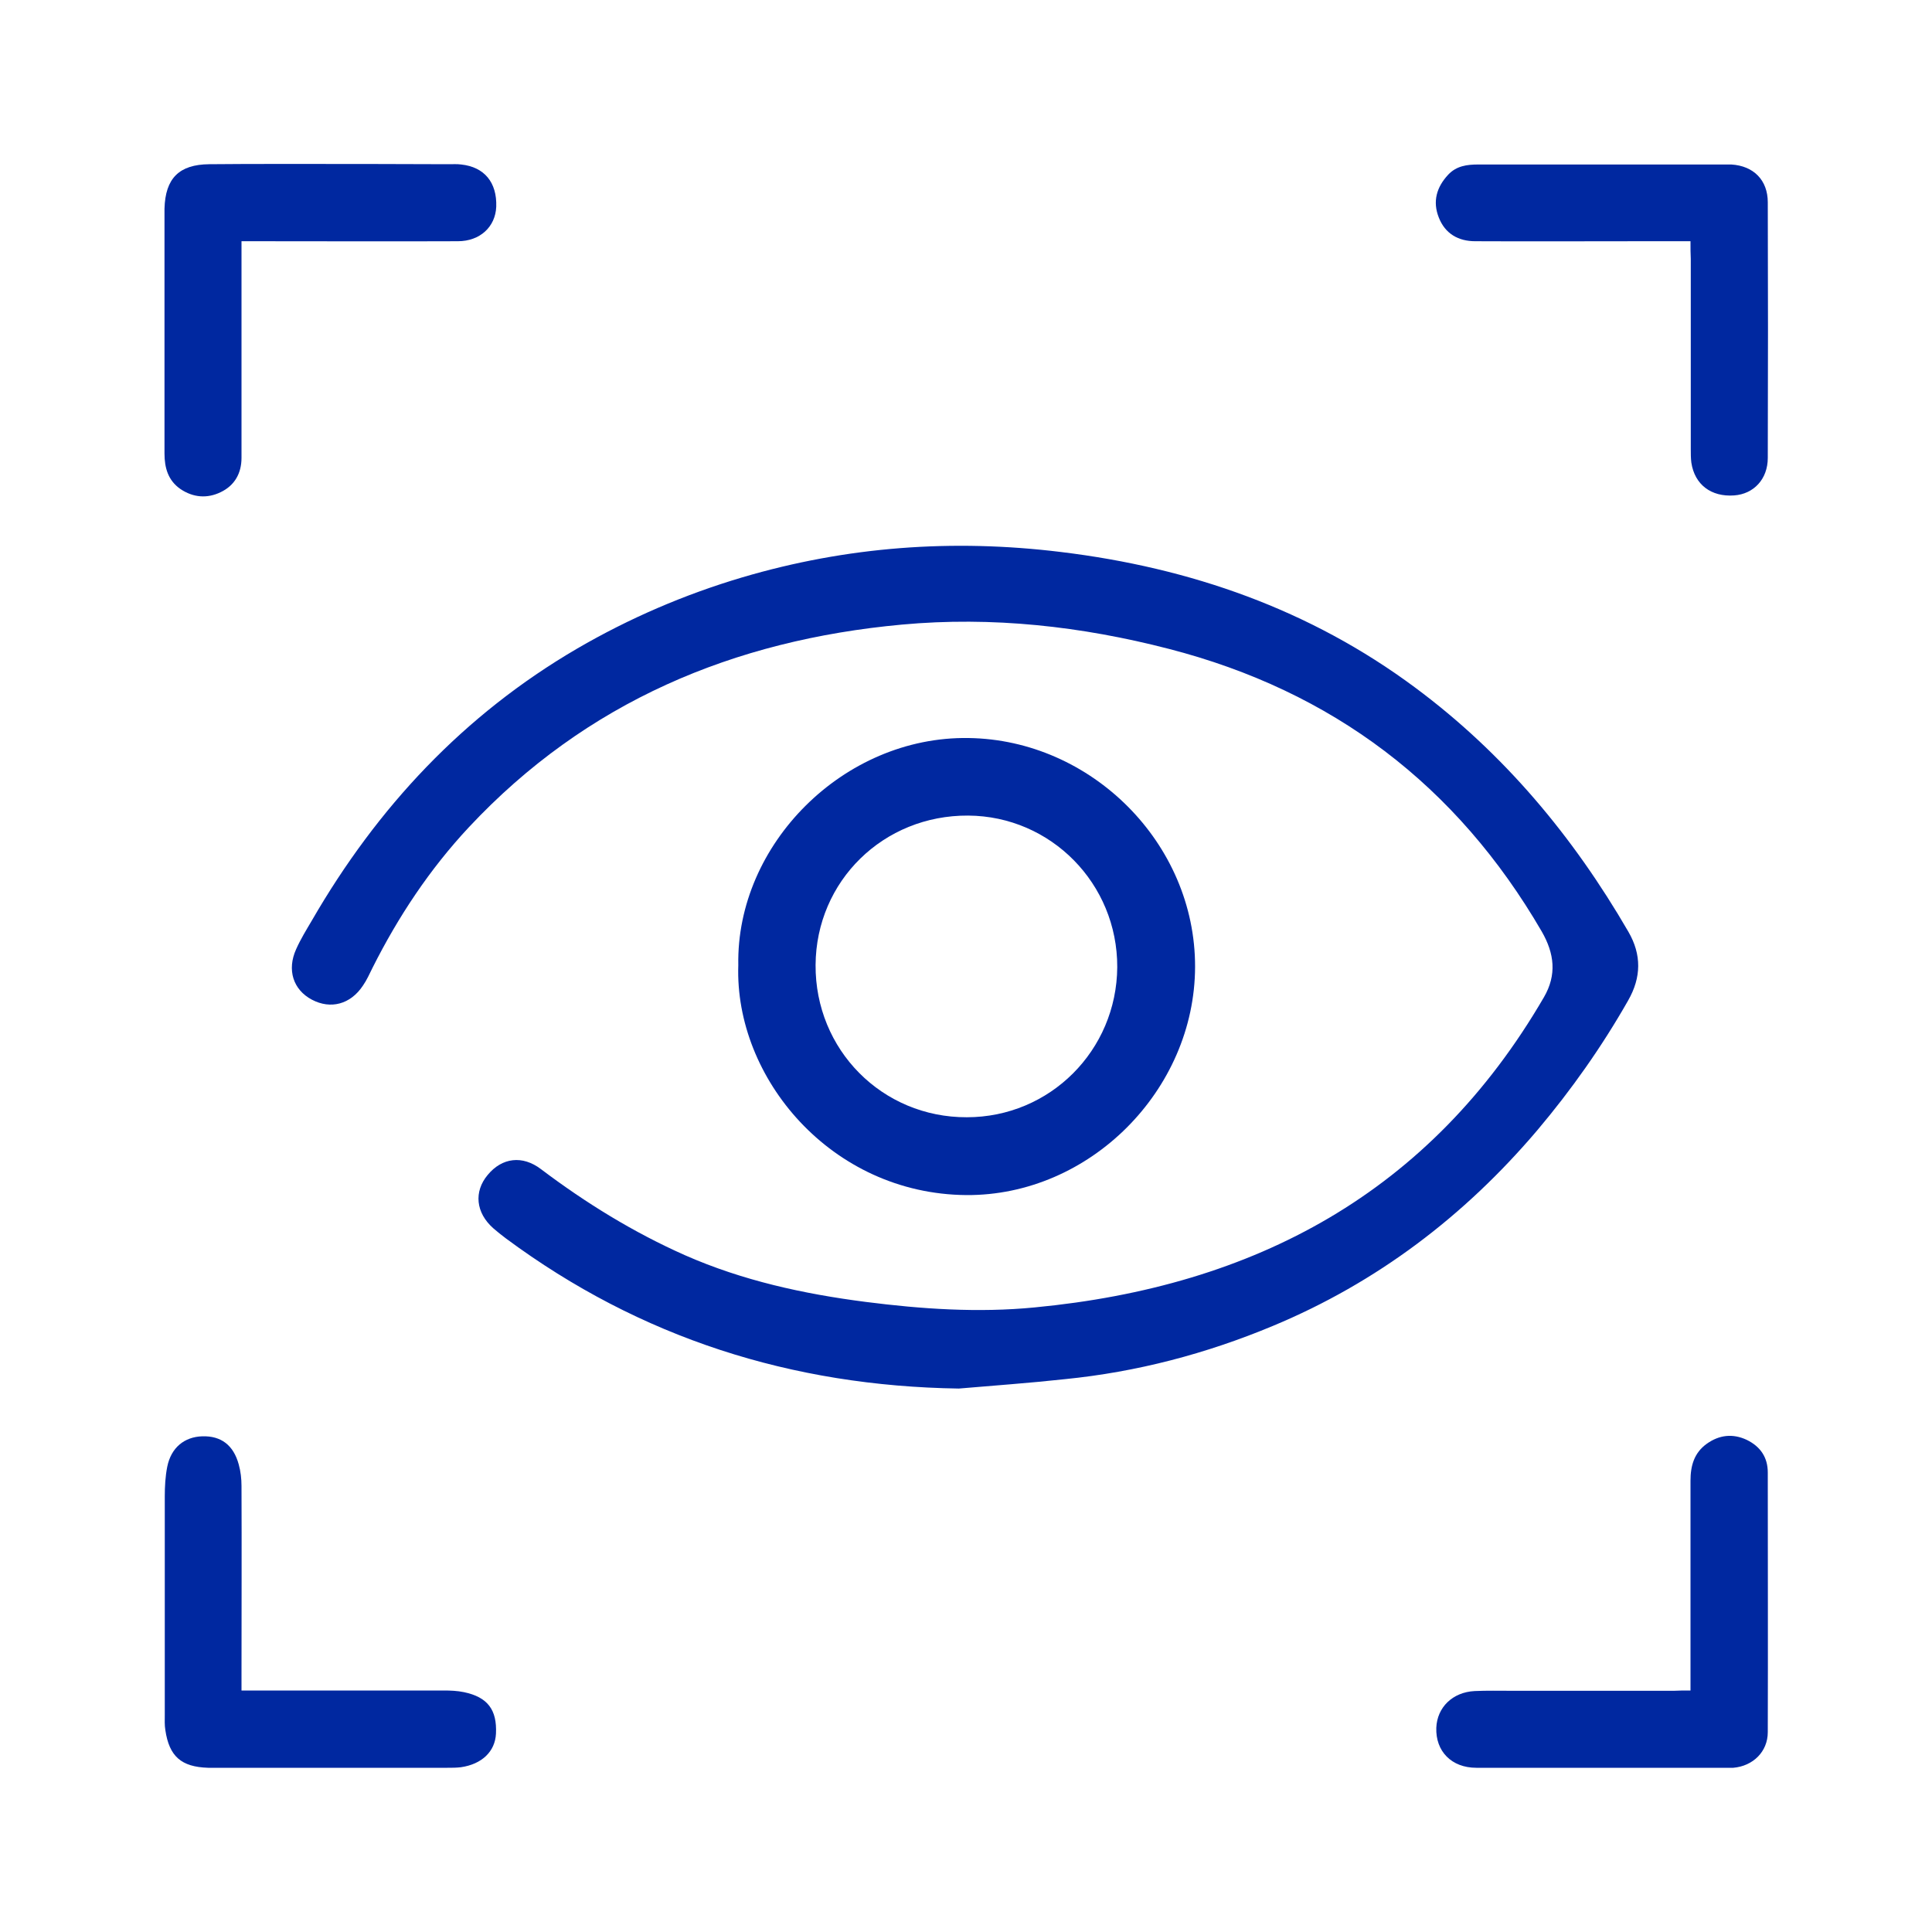
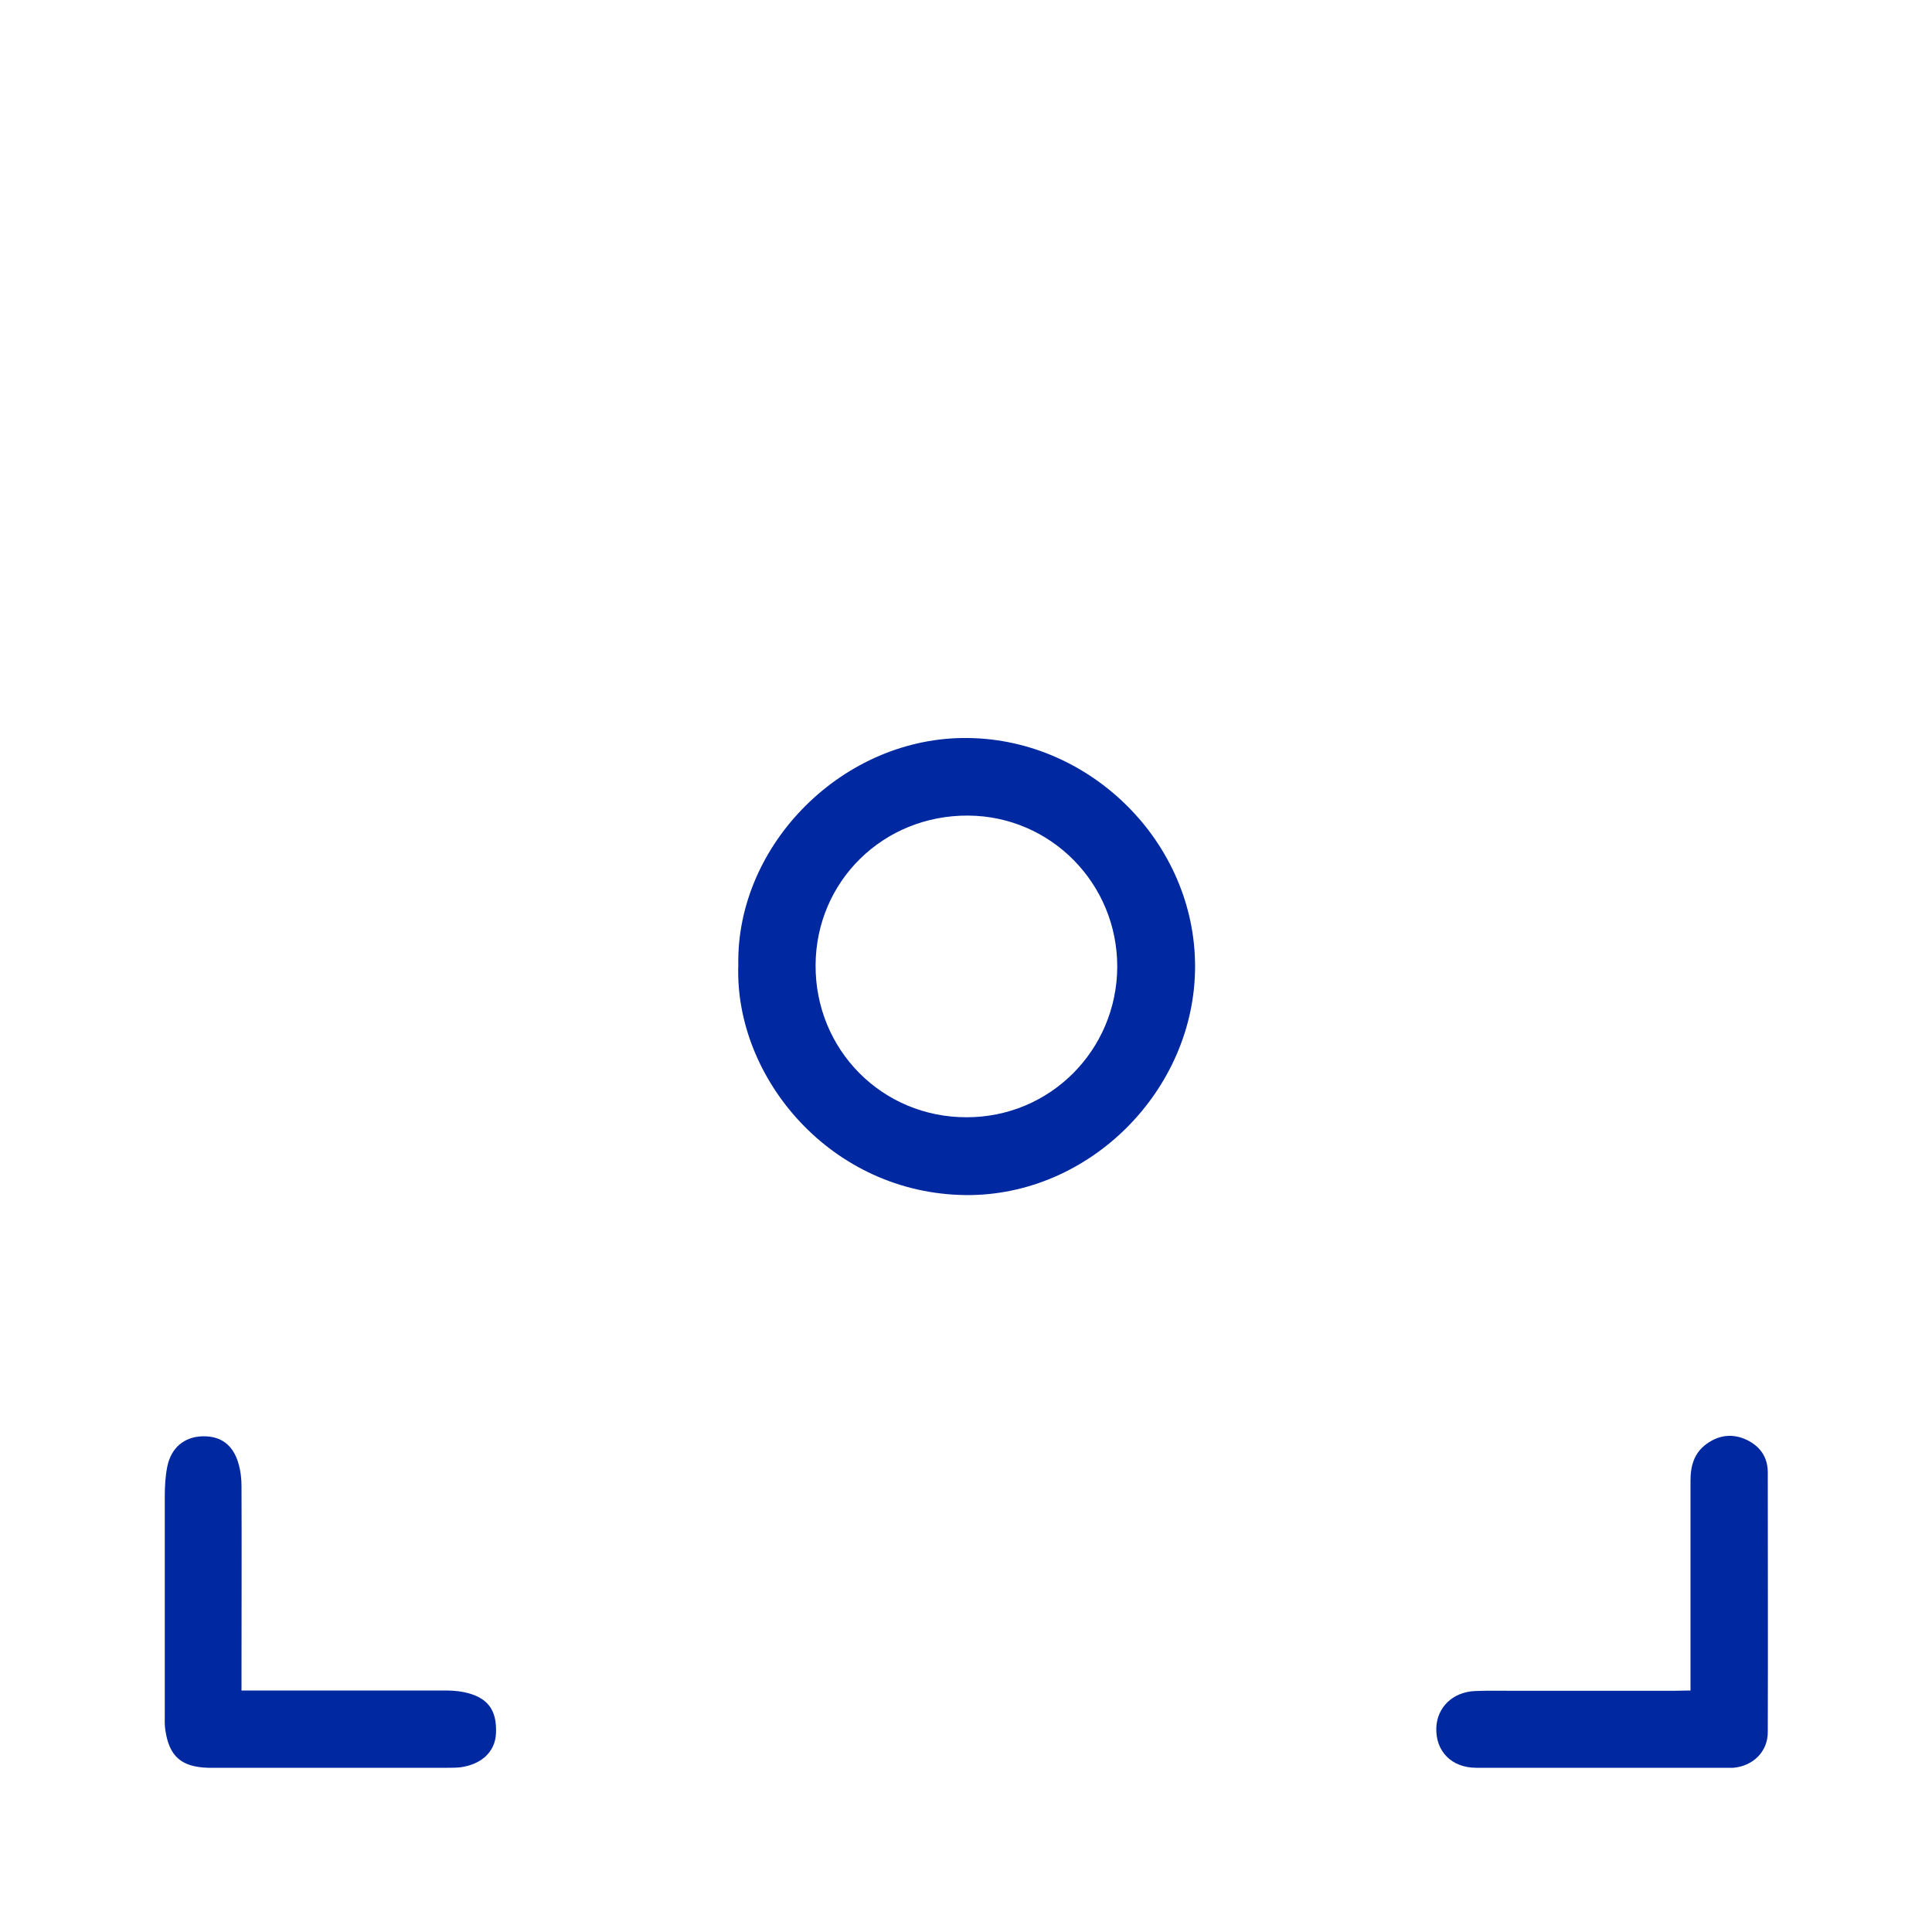
<svg xmlns="http://www.w3.org/2000/svg" version="1.1" id="Layer_1" x="0px" y="0px" viewBox="0 0 700 700" style="enable-background:new 0 0 700 700;" xml:space="preserve">
  <style type="text/css">
	.st0{fill:#0028A0;}
</style>
  <g>
-     <path class="st0" d="M347.4,503.1c-60.5-0.9-115.4-18.3-164.1-54.4c-1.6-1.2-3.1-2.4-4.6-3.7c-6.3-5.6-7.1-13.2-2-19.3   c5.2-6.3,12.6-7.2,19.3-2.1c16.3,12.3,33.5,22.9,52.2,31.2c20.9,9.2,42.9,14,65.4,16.9c20.3,2.6,40.8,4,61.3,2   c79.7-7.6,143.3-41.5,184.5-112.4c4.7-8.1,3.8-15.8-0.8-23.8c-30.8-53-75.8-87.1-135.1-102.4c-31.7-8.2-64-11.8-96.7-8.8   c-61,5.6-114.4,28-156.9,73.4c-14.2,15.2-25.6,32.4-34.9,50.9c-1.1,2.2-2.1,4.5-3.5,6.5c-4.5,6.8-11.7,8.7-18.5,5.1   c-6.8-3.6-9.1-10.8-5.7-18.3c1.6-3.6,3.7-7,5.7-10.4c23.7-41,55-74.5,96.1-98.5c18.9-11,38.9-19.6,59.8-25.8   c37.9-11.2,76.3-14,115.5-9.2c46.9,5.7,90.2,20.8,128.3,49.1c32.2,23.9,57.3,54,77.3,88.5c4.8,8.3,4.7,16.5-0.1,24.9   c-9.5,16.7-20.5,32.3-32.9,47c-26.4,31.1-58.1,55.2-95.8,70.9c-24.2,10.1-49.3,16.7-75.4,19.3C373,501.1,360.2,502,347.4,503.1z" />
    <path class="st0" d="M267.5,349.7c-0.8-43.8,38.2-83,83.4-82.3c44.5,0.6,82.2,38.1,82.1,82.9c-0.1,44.7-38.2,83-82.9,82.7   C301.1,432.6,266.1,390.5,267.5,349.7z M404.8,350.4c0.1-30.2-24-54.7-54-54.9c-30.7-0.2-55.1,23.7-55.3,54.1   c-0.2,30.7,24.1,55.3,54.8,55.2C380.4,404.8,404.6,380.6,404.8,350.4z" />
-     <path class="st0" d="M87.5,87.4c0,11.8,0,22.9,0,33.9c0,14.9,0,29.7,0,44.6c0,5.6-2.5,10-7.5,12.4c-4.9,2.4-10,2-14.6-1.1   c-4.5-3.1-5.8-7.7-5.8-12.9c0-26.9,0-53.8,0-80.8c0-2.6,0-5.3,0-7.9c0.3-11,5.3-16,16.2-16.1c8.9-0.1,17.8-0.1,26.8-0.1   c20,0,40,0,60,0.1c1.5,0,3-0.1,4.5,0.1c8.4,0.9,13,6.5,12.7,15.3c-0.3,7.3-5.9,12.5-13.9,12.5c-24.1,0.1-48.2,0-72.3,0   C91.6,87.4,89.9,87.4,87.5,87.4z" />
-     <path class="st0" d="M612.5,87.4c-6.4,0-12,0-17.6,0c-20.1,0-40.3,0.1-60.4,0c-6.1,0-10.9-2.7-13.2-8.6c-2.3-5.8-0.8-11,3.4-15.5   c3-3.2,6.8-3.7,10.9-3.7c29.9,0,59.8,0,89.7,0c0.7,0,1.3,0,2,0c8.1,0.5,13.2,5.7,13.2,13.7c0.1,30.9,0.1,61.8,0,92.6   c0,7.7-5.1,13.1-12.2,13.6c-8.3,0.6-14.3-3.9-15.5-11.9c-0.2-1.6-0.2-3.3-0.2-4.9c0-23,0-45.9,0-68.9C612.5,92,612.5,90,612.5,87.4   z" />
-     <path class="st0" d="M612.5,612.5c0-2.8,0-4.7,0-6.7c0-23.1,0-46.2,0-69.3c0-5.4,1.3-10.1,5.9-13.4c4.5-3.2,9.4-3.8,14.5-1.4   c4.9,2.4,7.6,6.3,7.6,11.8c0,31.4,0.1,62.7,0,94.1c0,7.1-5.4,12.3-12.5,12.9c-0.7,0-1.3,0-2,0c-30.4,0-60.7,0-91.1,0   c-9,0-14.8-6-14.5-14.5c0.3-7.4,5.9-12.9,13.9-13.3c4.4-0.2,8.9-0.1,13.4-0.1c19.6,0,39.3,0,58.9,0   C608.3,612.5,610.1,612.5,612.5,612.5z" />
+     <path class="st0" d="M612.5,612.5c0-2.8,0-4.7,0-6.7c0-23.1,0-46.2,0-69.3c0-5.4,1.3-10.1,5.9-13.4c4.5-3.2,9.4-3.8,14.5-1.4   c4.9,2.4,7.6,6.3,7.6,11.8c0,31.4,0.1,62.7,0,94.1c0,7.1-5.4,12.3-12.5,12.9c-0.7,0-1.3,0-2,0c-30.4,0-60.7,0-91.1,0   c-9,0-14.8-6-14.5-14.5c0.3-7.4,5.9-12.9,13.9-13.3c4.4-0.2,8.9-0.1,13.4-0.1c19.6,0,39.3,0,58.9,0   z" />
    <path class="st0" d="M87.5,612.5c2.4,0,4.4,0,6.3,0c22.3,0,44.6,0,66.9,0c2.5,0,5,0.1,7.4,0.6c8.6,1.8,12,6.4,11.6,15   c-0.3,6.5-5.1,11.1-12.7,12.2c-1.6,0.2-3.3,0.2-4.9,0.2c-27.7,0-55.5,0-83.2,0c-1.2,0-2.3,0-3.5,0c-9.7-0.3-14.1-4.1-15.5-13.7   c-0.3-1.8-0.2-3.6-0.2-5.4c0-26.4,0-52.8,0-79.2c0-3.6,0.2-7.3,0.9-10.8c1.4-6.9,6.2-10.8,12.7-11c6.8-0.2,11.3,3.2,13.2,10.2   c0.7,2.5,1,5.2,1,7.8c0.1,22.8,0,45.6,0,68.3C87.5,608.4,87.5,610.2,87.5,612.5z" />
  </g>
</svg>